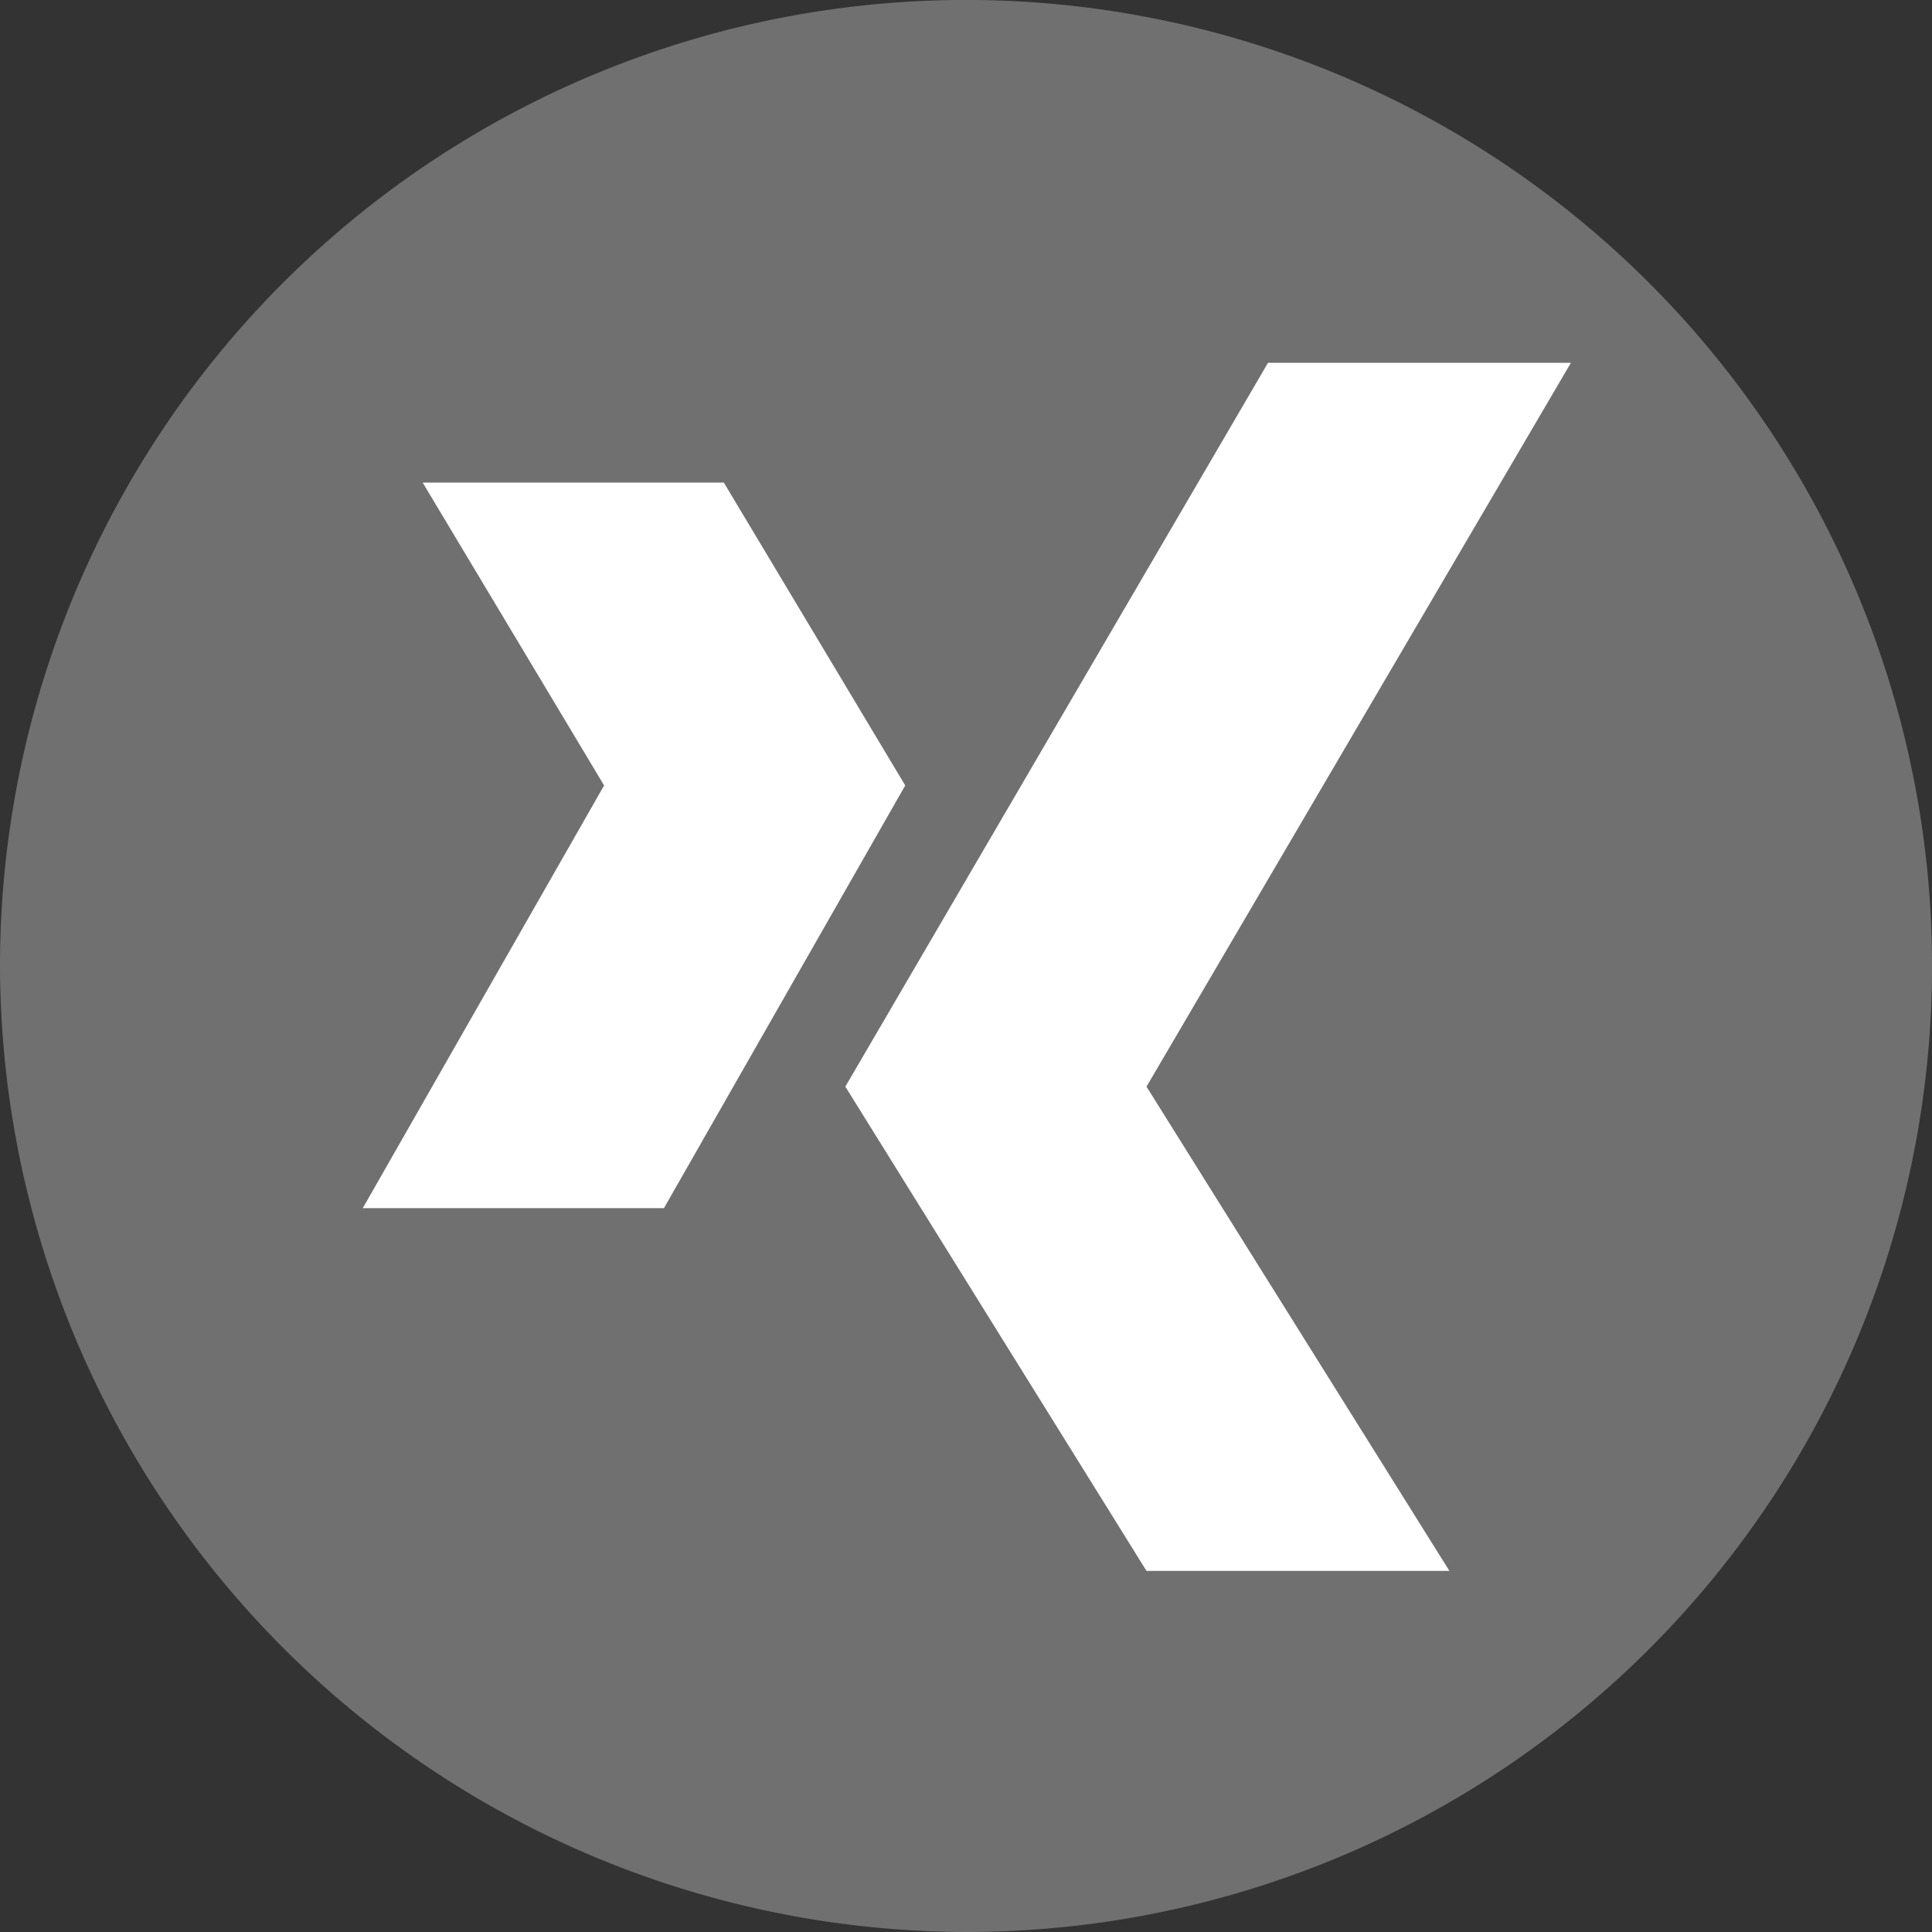
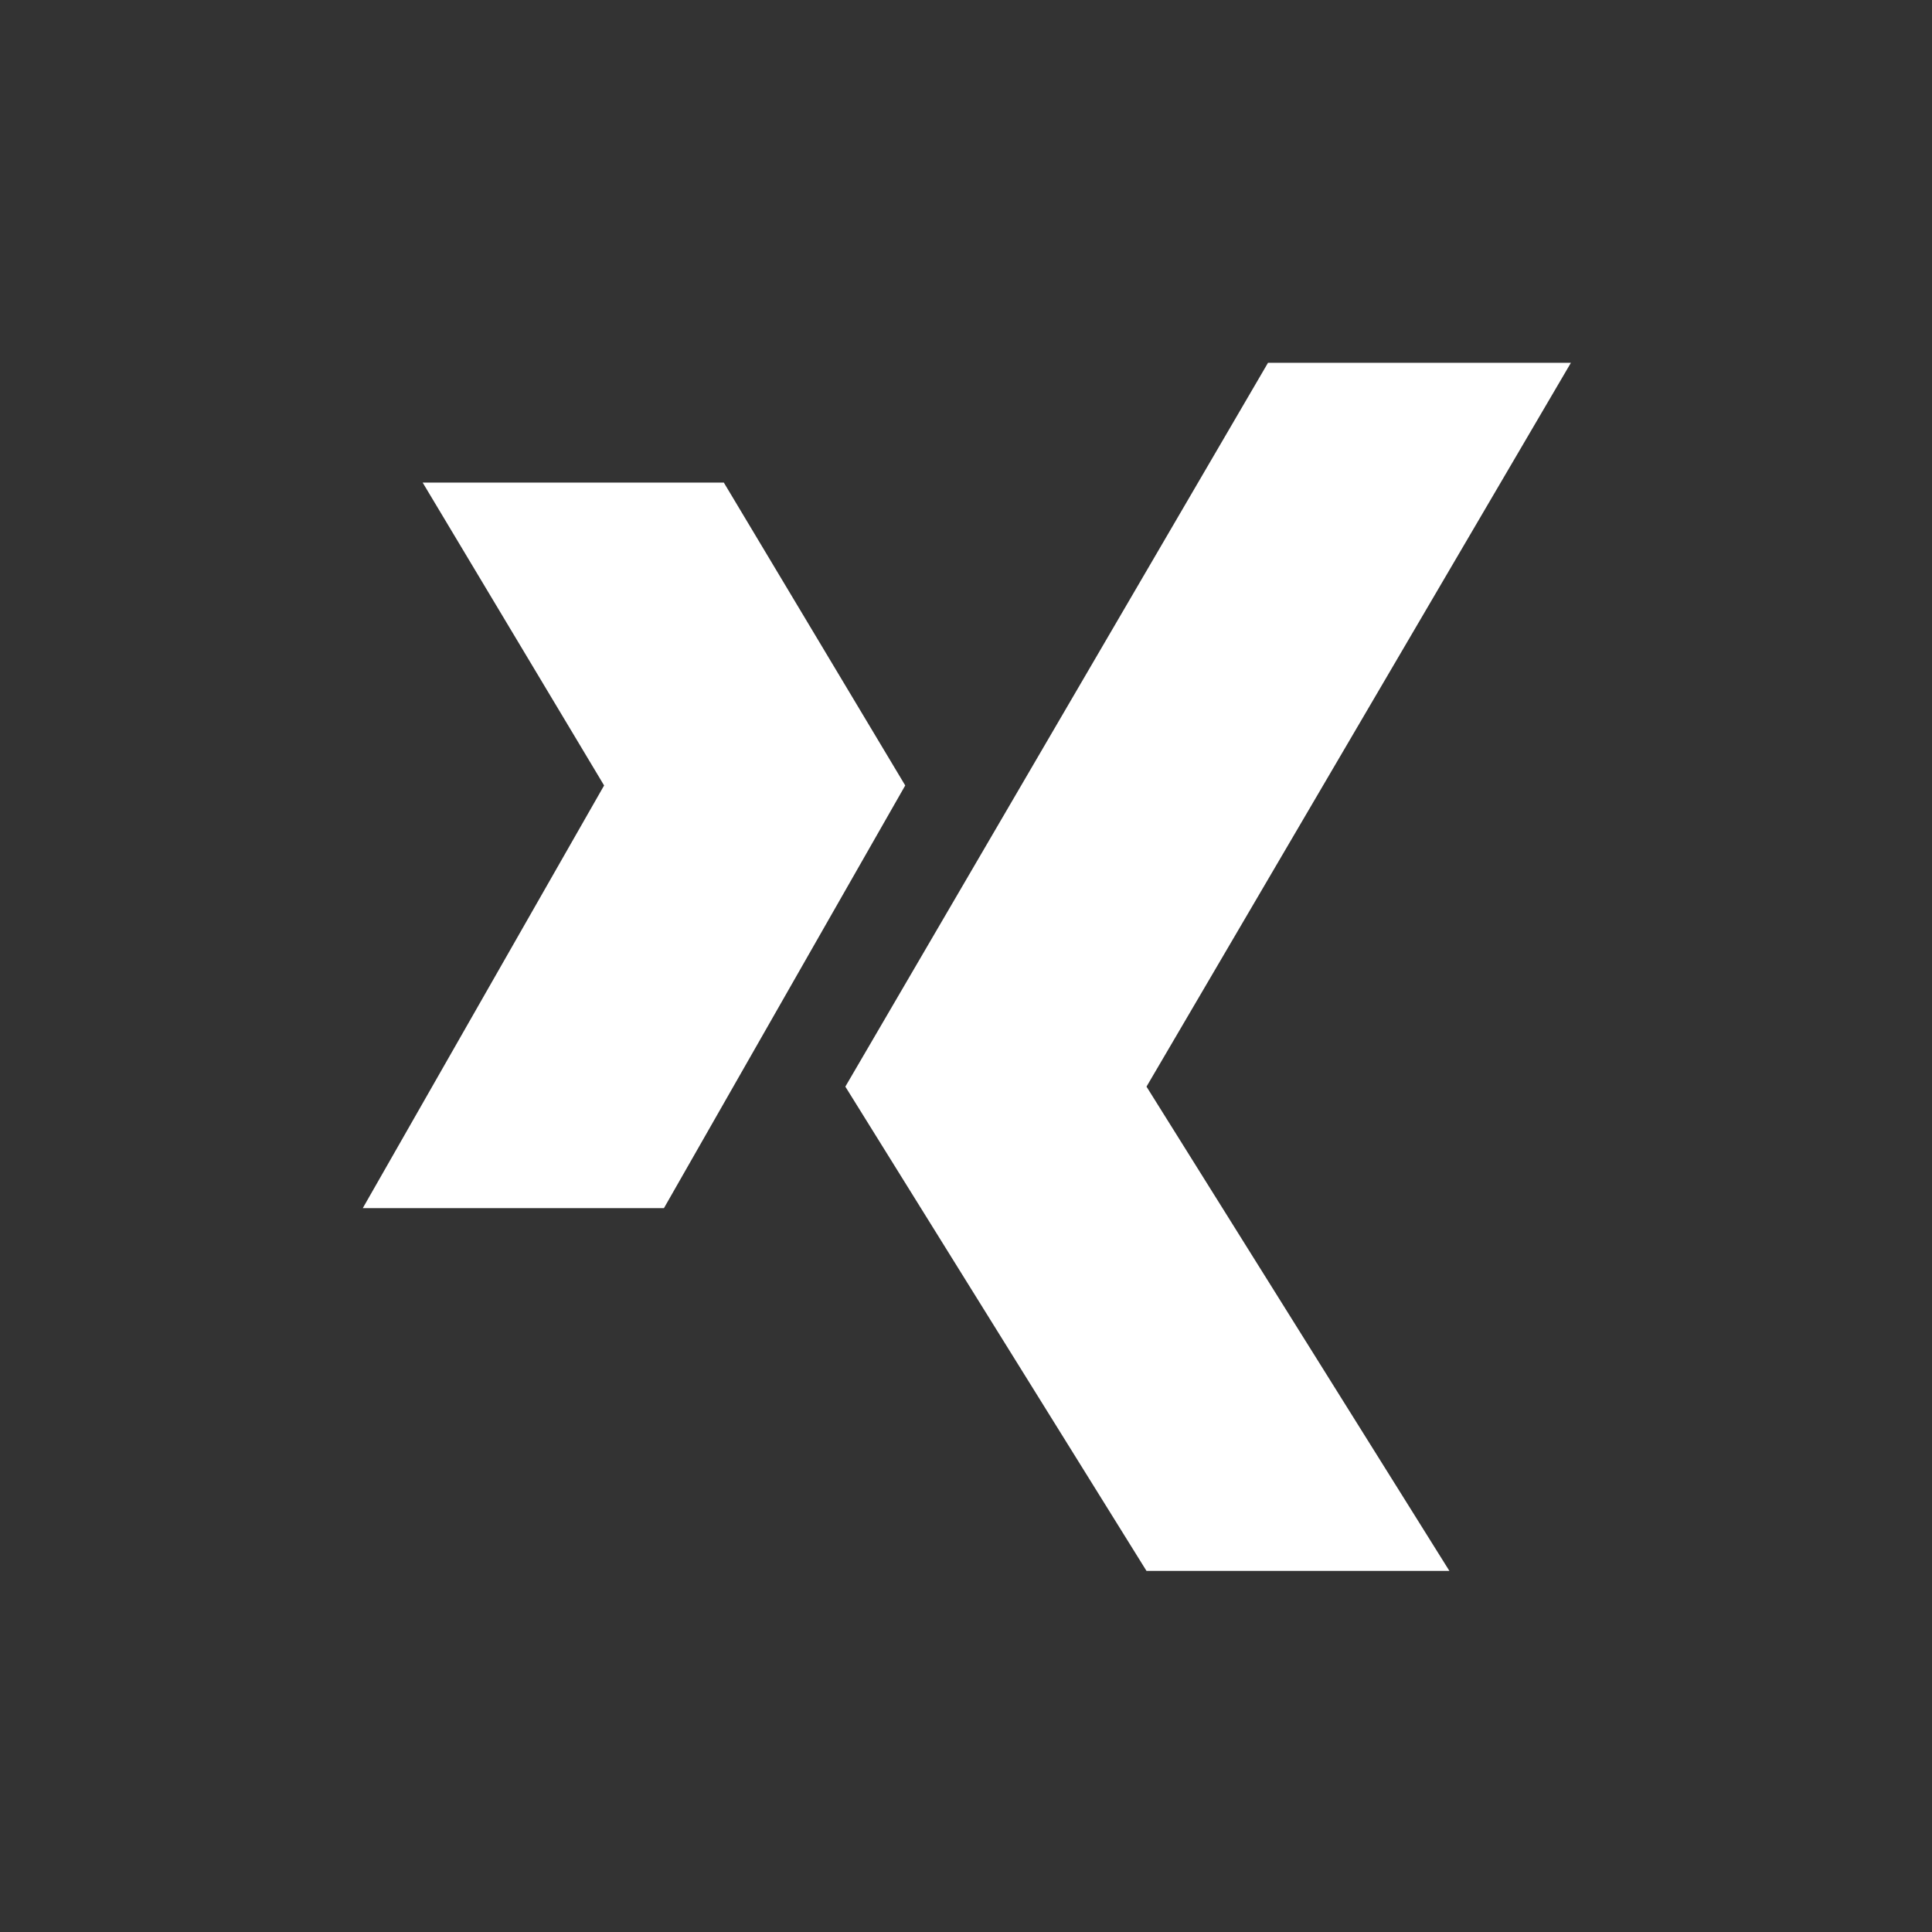
<svg xmlns="http://www.w3.org/2000/svg" width="53.329" height="53.33" viewBox="0 0 53.329 53.33">
  <rect x="0" y="0" width="53.329" height="53.33" fill="#333333" stroke="none" />
  <defs>
    <style>.a{fill:#707070;}.a,.b{fill-rule:evenodd;}.b{fill:#fff;}</style>
  </defs>
-   <path class="a" d="M26.689,53.329A26.665,26.665,0,1,0,0,26.689,26.732,26.732,0,0,0,26.689,53.329Z" />
  <path class="b" d="M97.792,99.446h8.313l5.007,8.36-6.66,11.667H96.139l6.661-11.667Zm11.667,16.673,11.667-19.98h8.361l-11.715,19.98,8.361,13.368h-8.361Z" transform="translate(-86.125 -86.125)" />
</svg>